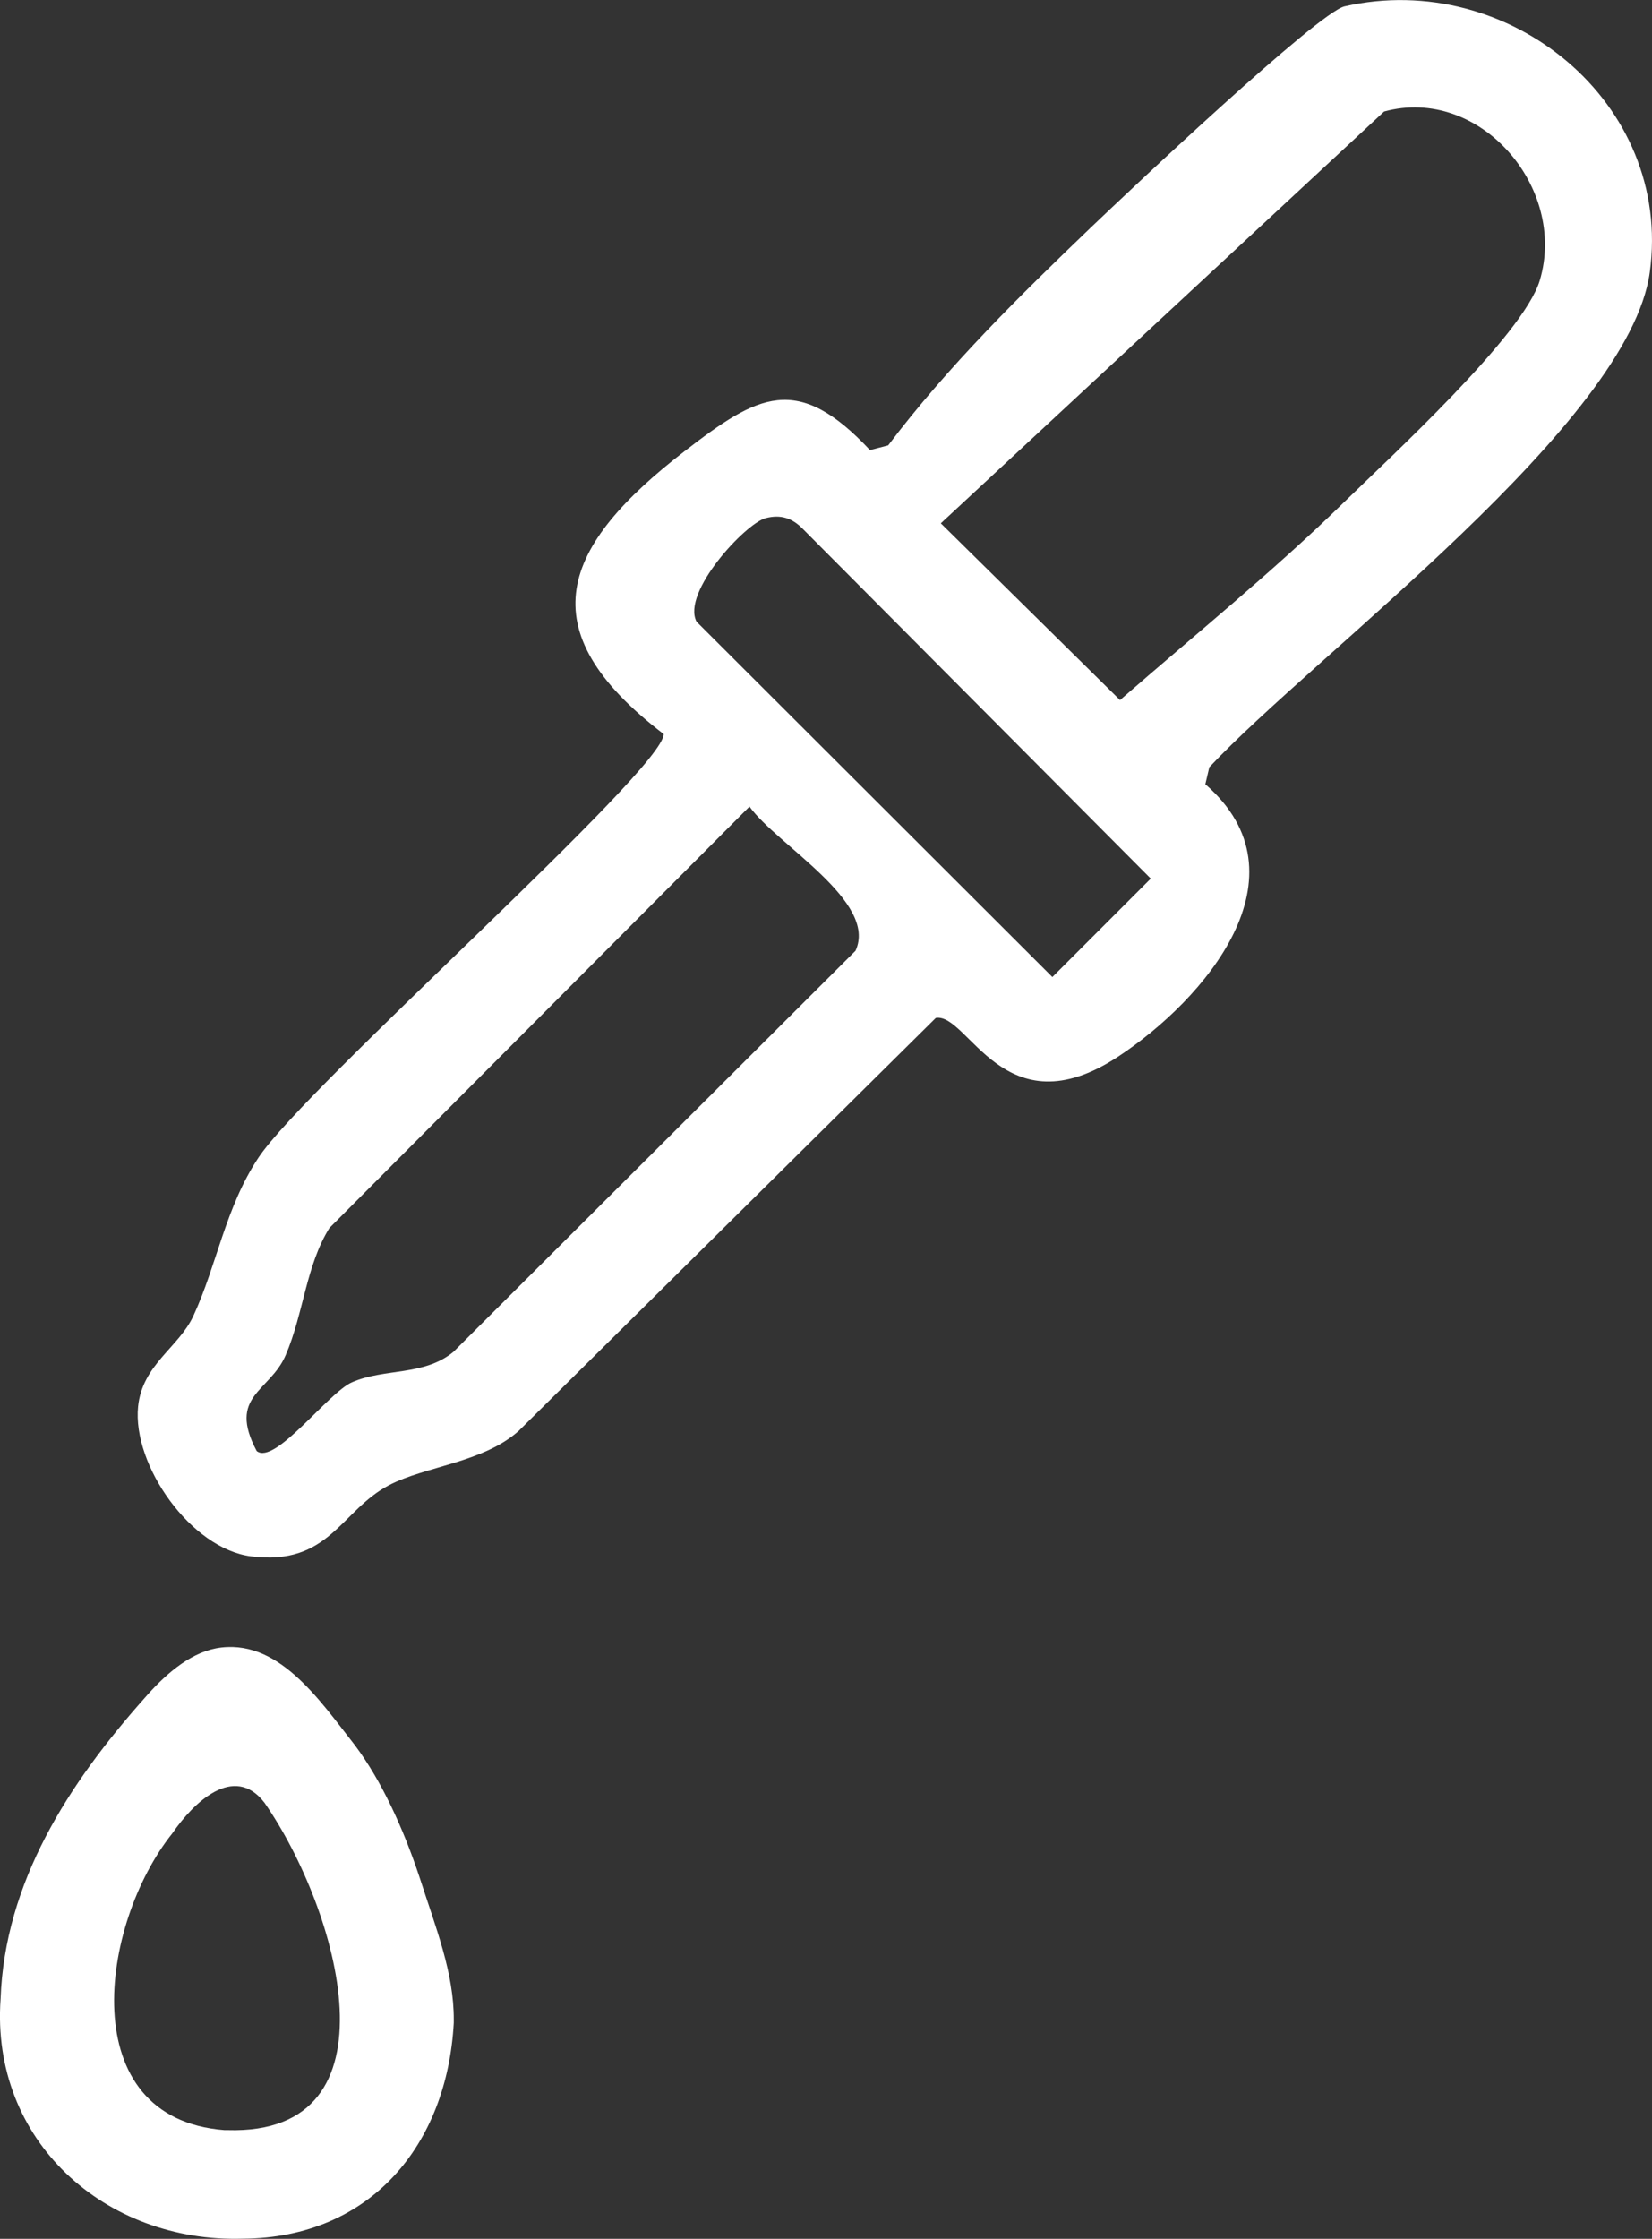
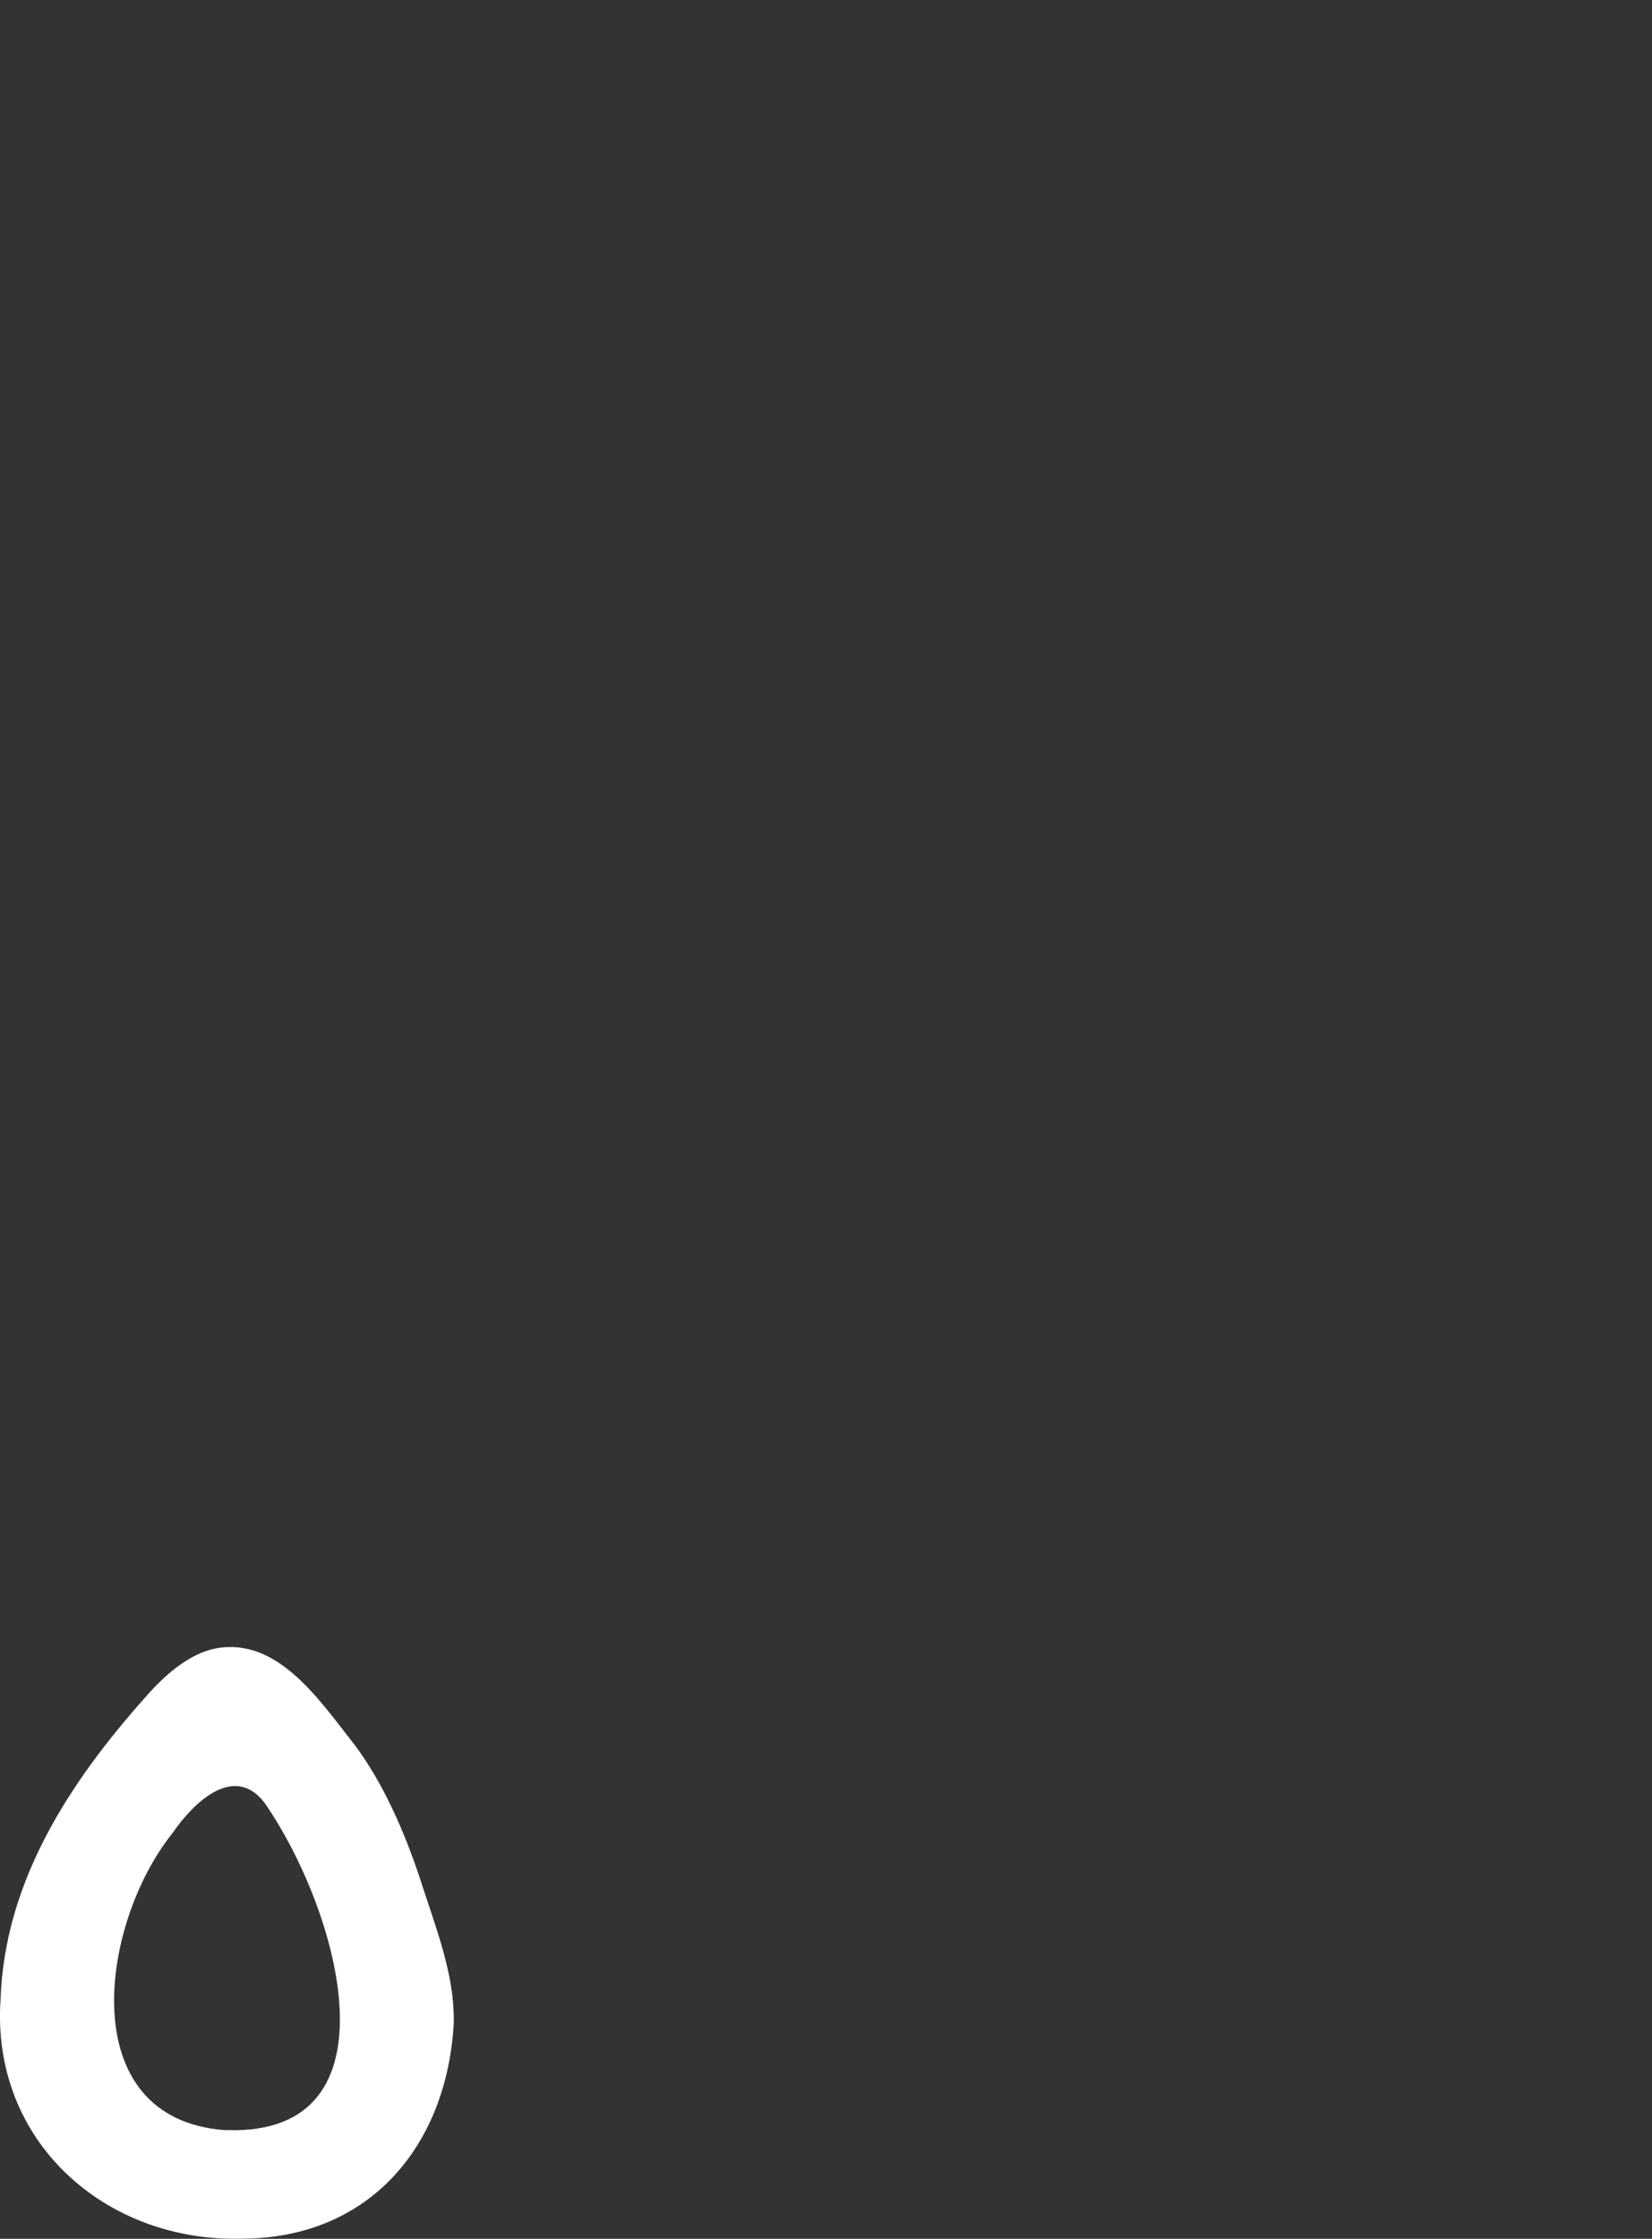
<svg xmlns="http://www.w3.org/2000/svg" id="Ebene_1" version="1.1" viewBox="0 0 111.73 151.36">
  <rect x="0" y="0" width="111.73" height="151.36" fill="#333333" stroke="none" />
  <defs>
    <style>
      .st0 {
        fill: #fff;
      }
    </style>
  </defs>
-   <path class="st0" d="M90.94.43c-1.79.41-14.61,12.51-17.12,14.91-4.84,4.64-9.69,9.4-13.75,14.77l-1.23.32c-4.92-5.25-7.56-3.77-12.56.09-8.25,6.37-10.71,12.01-1.39,19.11-.02,2.44-24.2,23.81-27.4,28.62-2.25,3.38-2.81,7.25-4.41,10.71-.99,2.14-3.45,3.29-3.74,6.13-.4,3.98,3.59,9.62,7.64,10.13,5.29.67,6.05-3.09,9.33-4.81,2.43-1.28,6.38-1.52,8.78-3.68l28.2-27.91c2.19-.38,4.61,7.7,12.34,2.61,5.85-3.85,13.01-12.22,5.89-18.41l.27-1.15c7.19-7.67,28.39-23.26,29.79-33.46,1.57-11.47-9.54-20.5-20.64-17.98ZM57.86,64.28l-27.2,27.12c-1.99,1.64-4.65,1.09-6.85,2.05-1.62.7-5.22,5.64-6.45,4.65-1.99-3.76.88-3.98,1.96-6.48,1.22-2.84,1.37-6.05,2.96-8.6l28.41-28.49c1.85,2.59,8.71,6.43,7.17,9.75ZM71.18,66.06l-24.07-24.03c-1.03-1.97,3.29-6.63,4.67-7,1.03-.27,1.81,0,2.53.74l23.52,23.63-6.66,6.66ZM104.14,18.96c-1.12,3.72-10.15,11.97-13.36,15.11-4.69,4.58-10.08,8.94-15.03,13.26l-12.12-11.95,29.98-27.84c6.46-1.77,12.41,5.14,10.53,11.42Z" />
  <path class="st0" d="M24.01,118c-2.46-3.14-5.25-7.32-9.4-6.56-1.89.37-3.54,1.88-4.82,3.35C4.63,120.59.32,127.25.04,135.14c-.68,9.59,7.06,16.49,16.39,16.21,8.63-.06,13.81-6.34,14.26-14.59v-.19c.02-3.17-1.2-6.2-2.32-9.67-1.08-3.25-2.54-6.47-4.36-8.9ZM15.38,144.01h-.2c-10.24-.79-8.44-13.92-3.52-20.07,1.4-2.04,4.16-4.76,6.23-2.06,5.04,7.26,9.34,22.49-2.5,22.13Z" />
</svg>